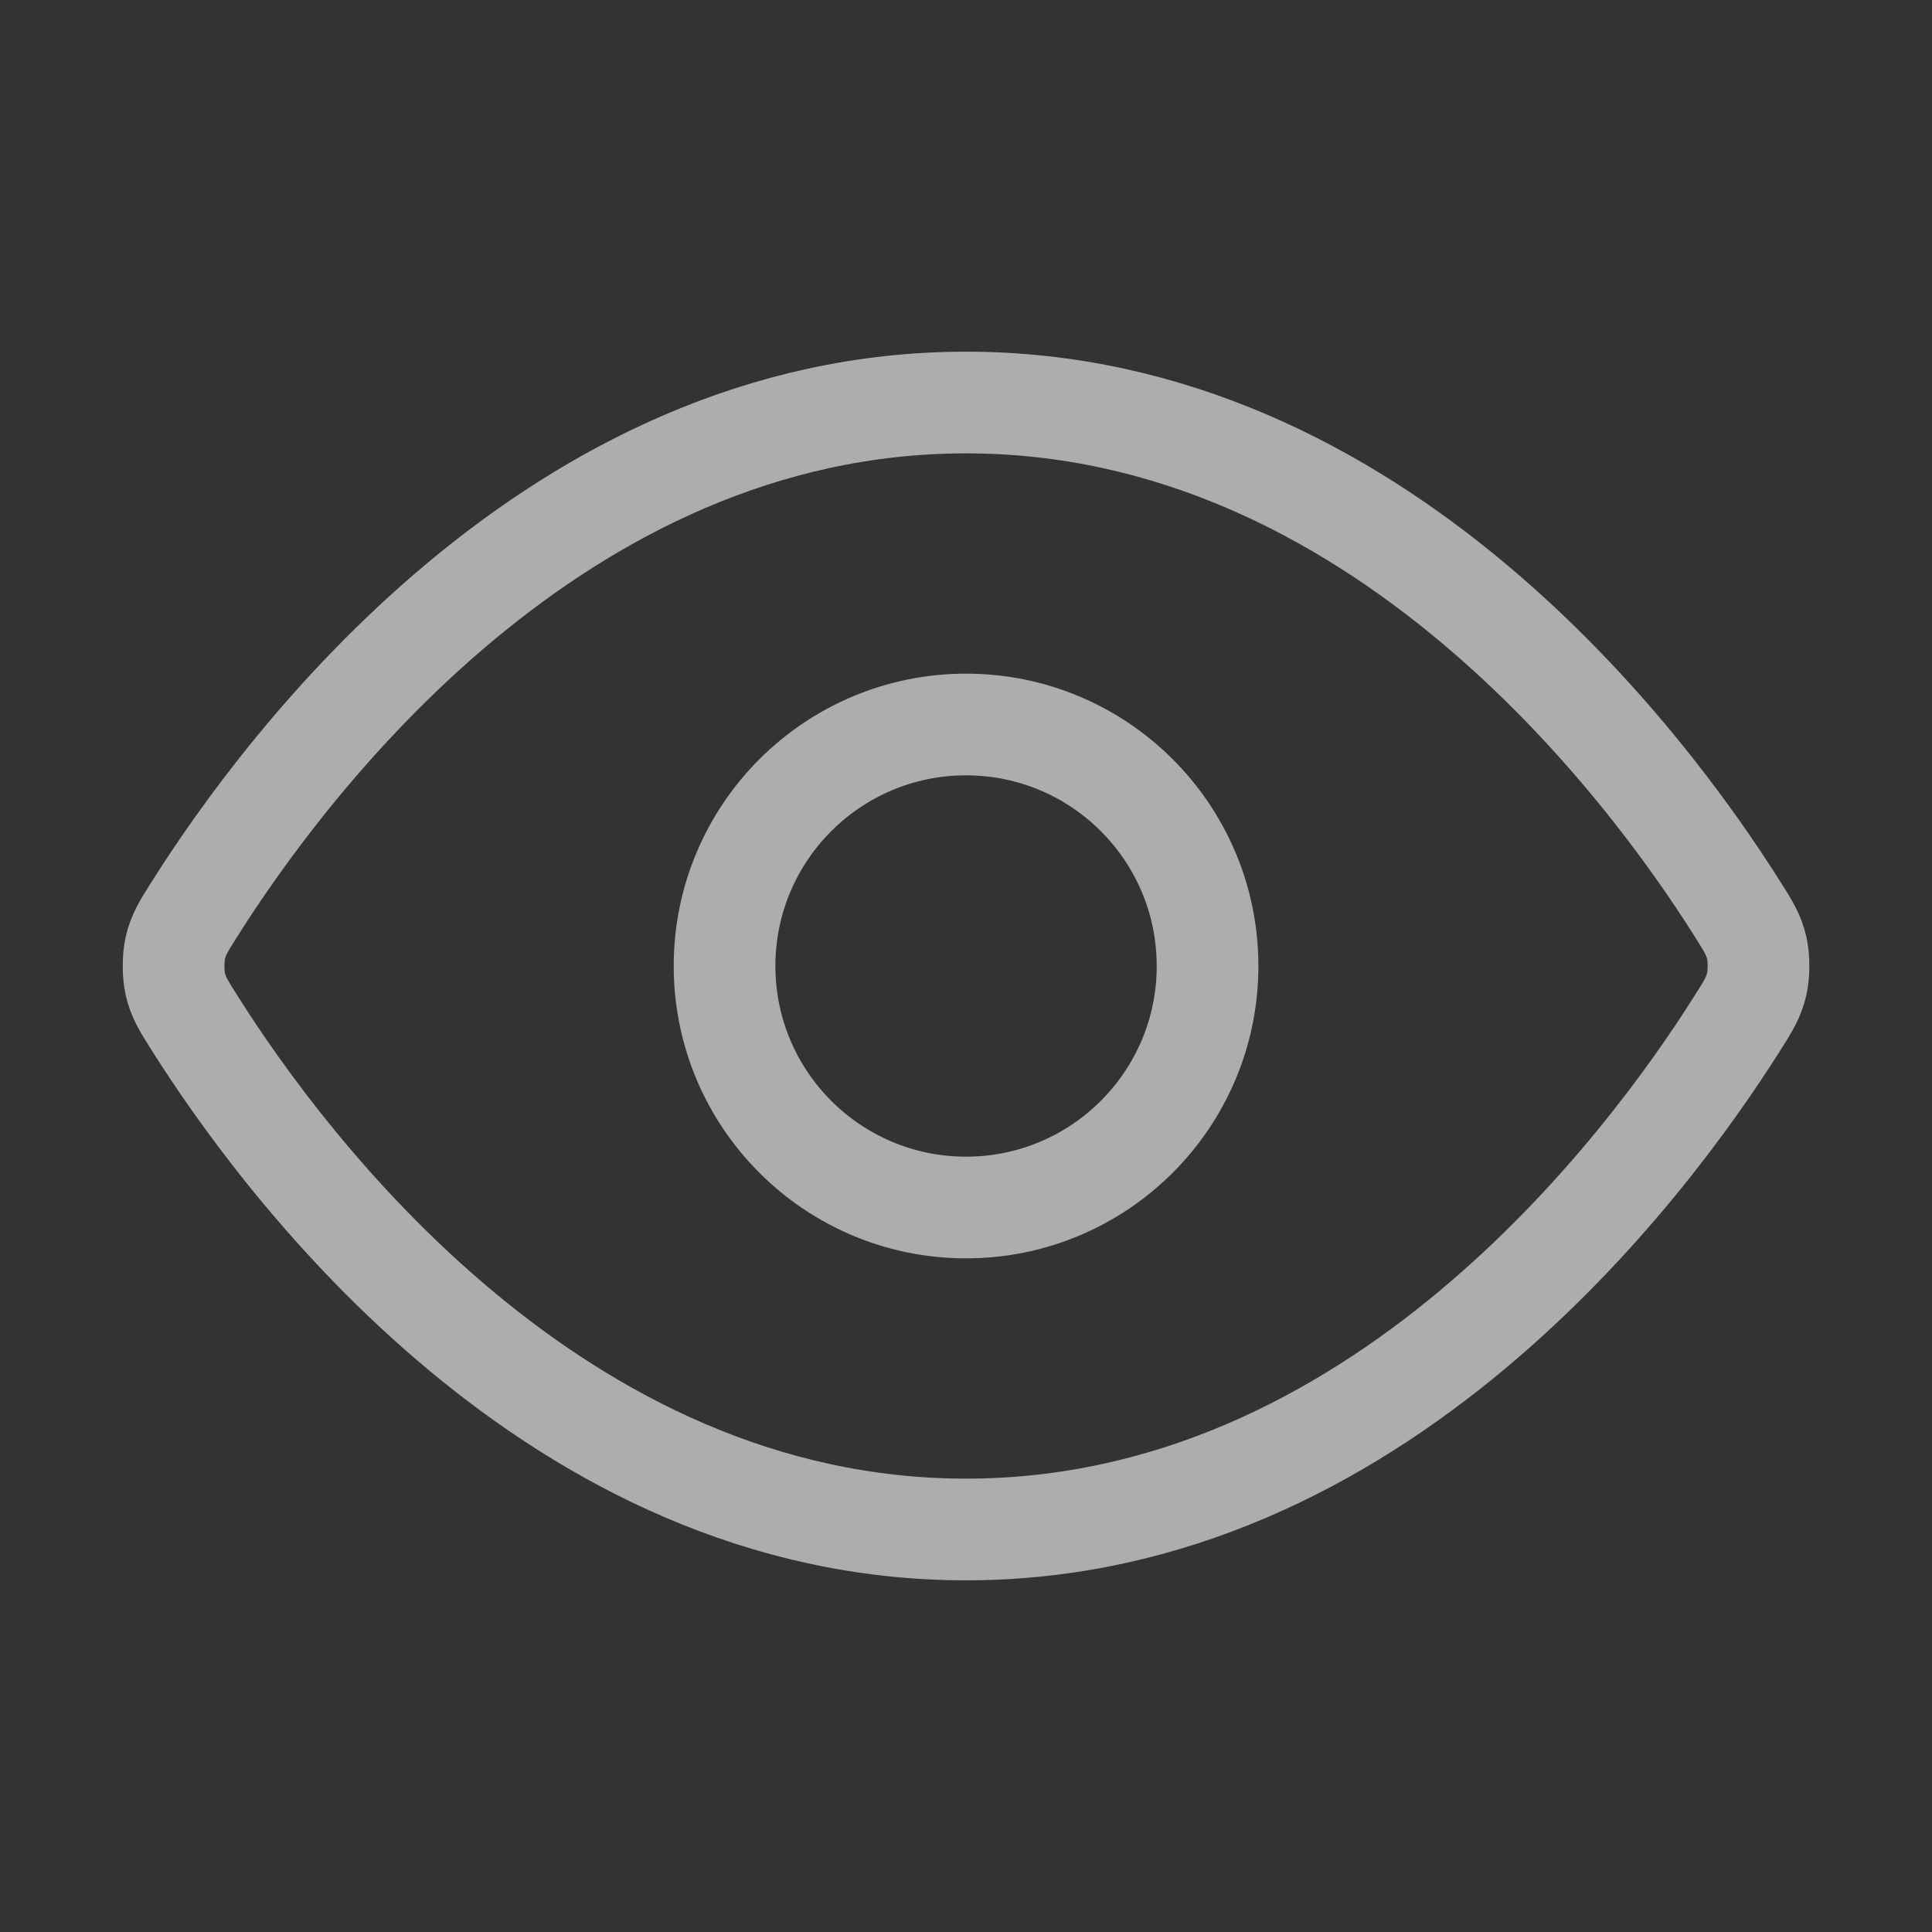
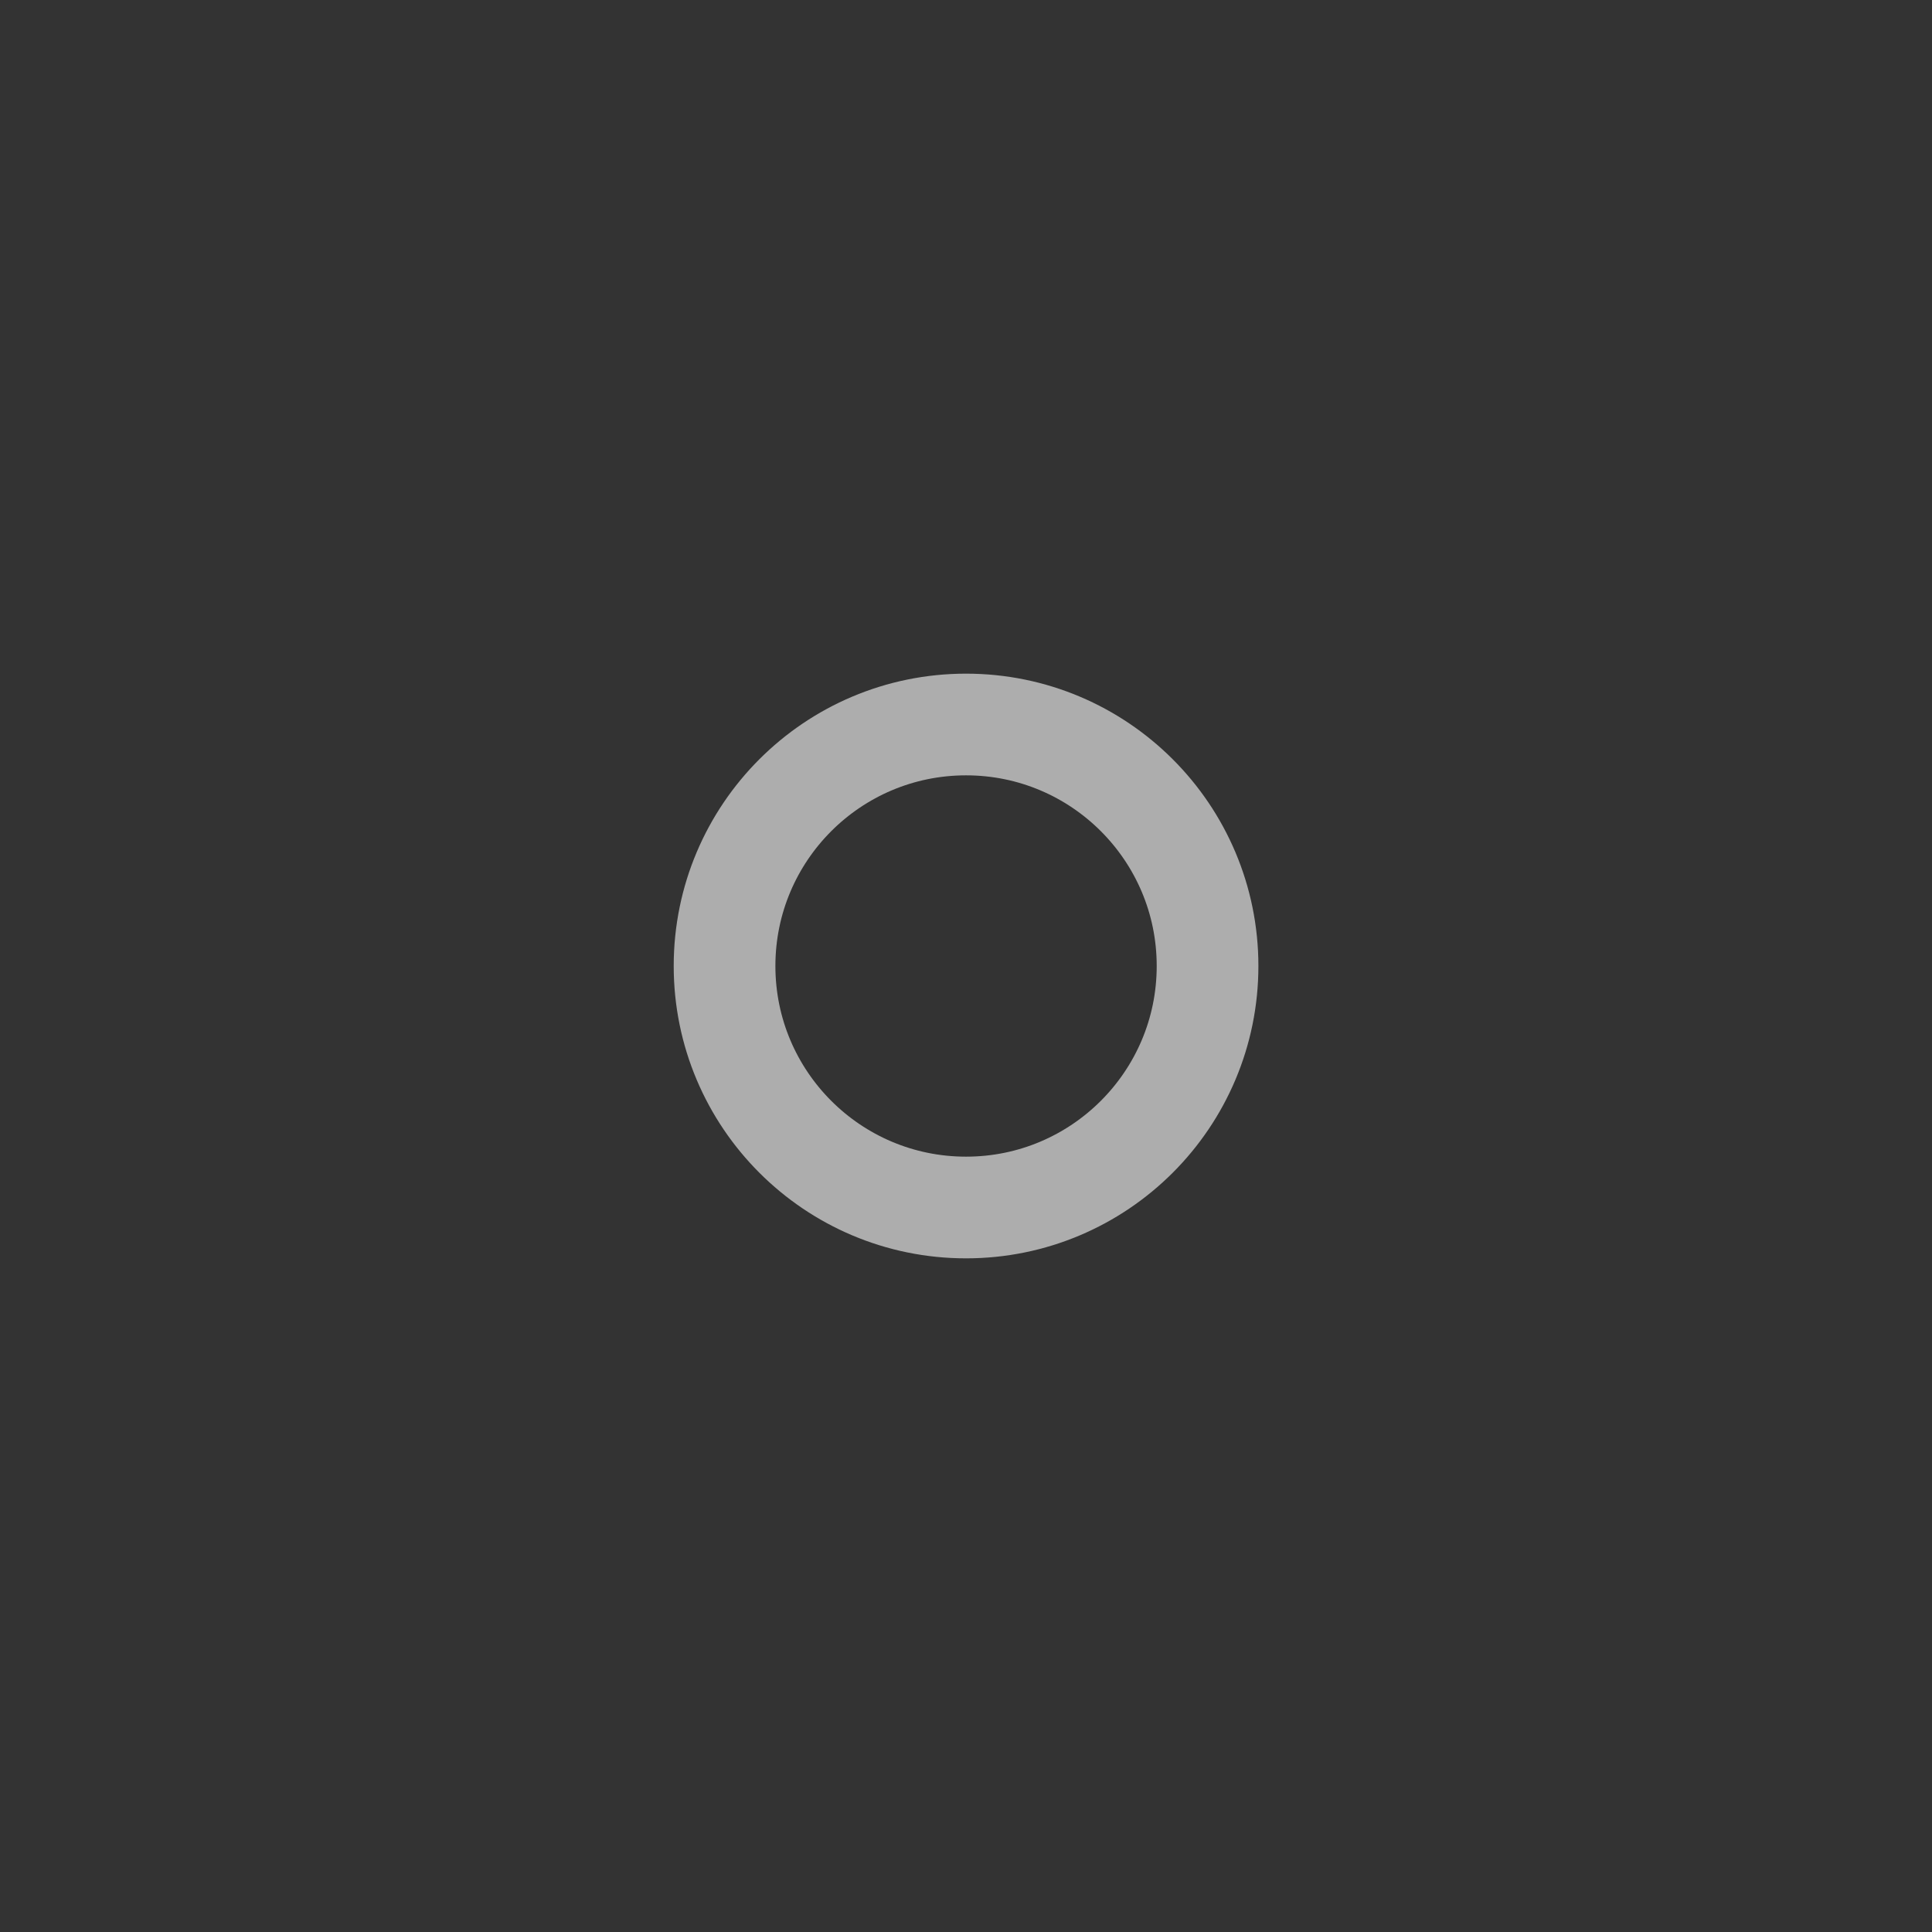
<svg xmlns="http://www.w3.org/2000/svg" width="38" height="38" viewBox="0 0 38 38" fill="none">
  <rect x="0" y="0" width="38" height="38" fill="#333333" stroke="none" />
  <g opacity="0.6">
-     <path d="M3.832 20.129C3.616 19.788 3.508 19.617 3.448 19.354C3.403 19.156 3.403 18.844 3.448 18.646C3.508 18.383 3.616 18.212 3.832 17.871C5.614 15.049 10.918 7.917 19.001 7.917C27.084 7.917 32.388 15.049 34.169 17.871C34.385 18.212 34.493 18.383 34.553 18.646C34.599 18.844 34.599 19.156 34.553 19.354C34.493 19.617 34.385 19.788 34.169 20.129C32.388 22.951 27.084 30.083 19.001 30.083C10.918 30.083 5.614 22.951 3.832 20.129Z" stroke="white" stroke-width="2" stroke-linecap="round" stroke-linejoin="round" />
    <path d="M19.001 23.75C21.624 23.75 23.751 21.623 23.751 19C23.751 16.377 21.624 14.25 19.001 14.25C16.377 14.25 14.251 16.377 14.251 19C14.251 21.623 16.377 23.75 19.001 23.75Z" stroke="white" stroke-width="2" stroke-linecap="round" stroke-linejoin="round" />
  </g>
</svg>